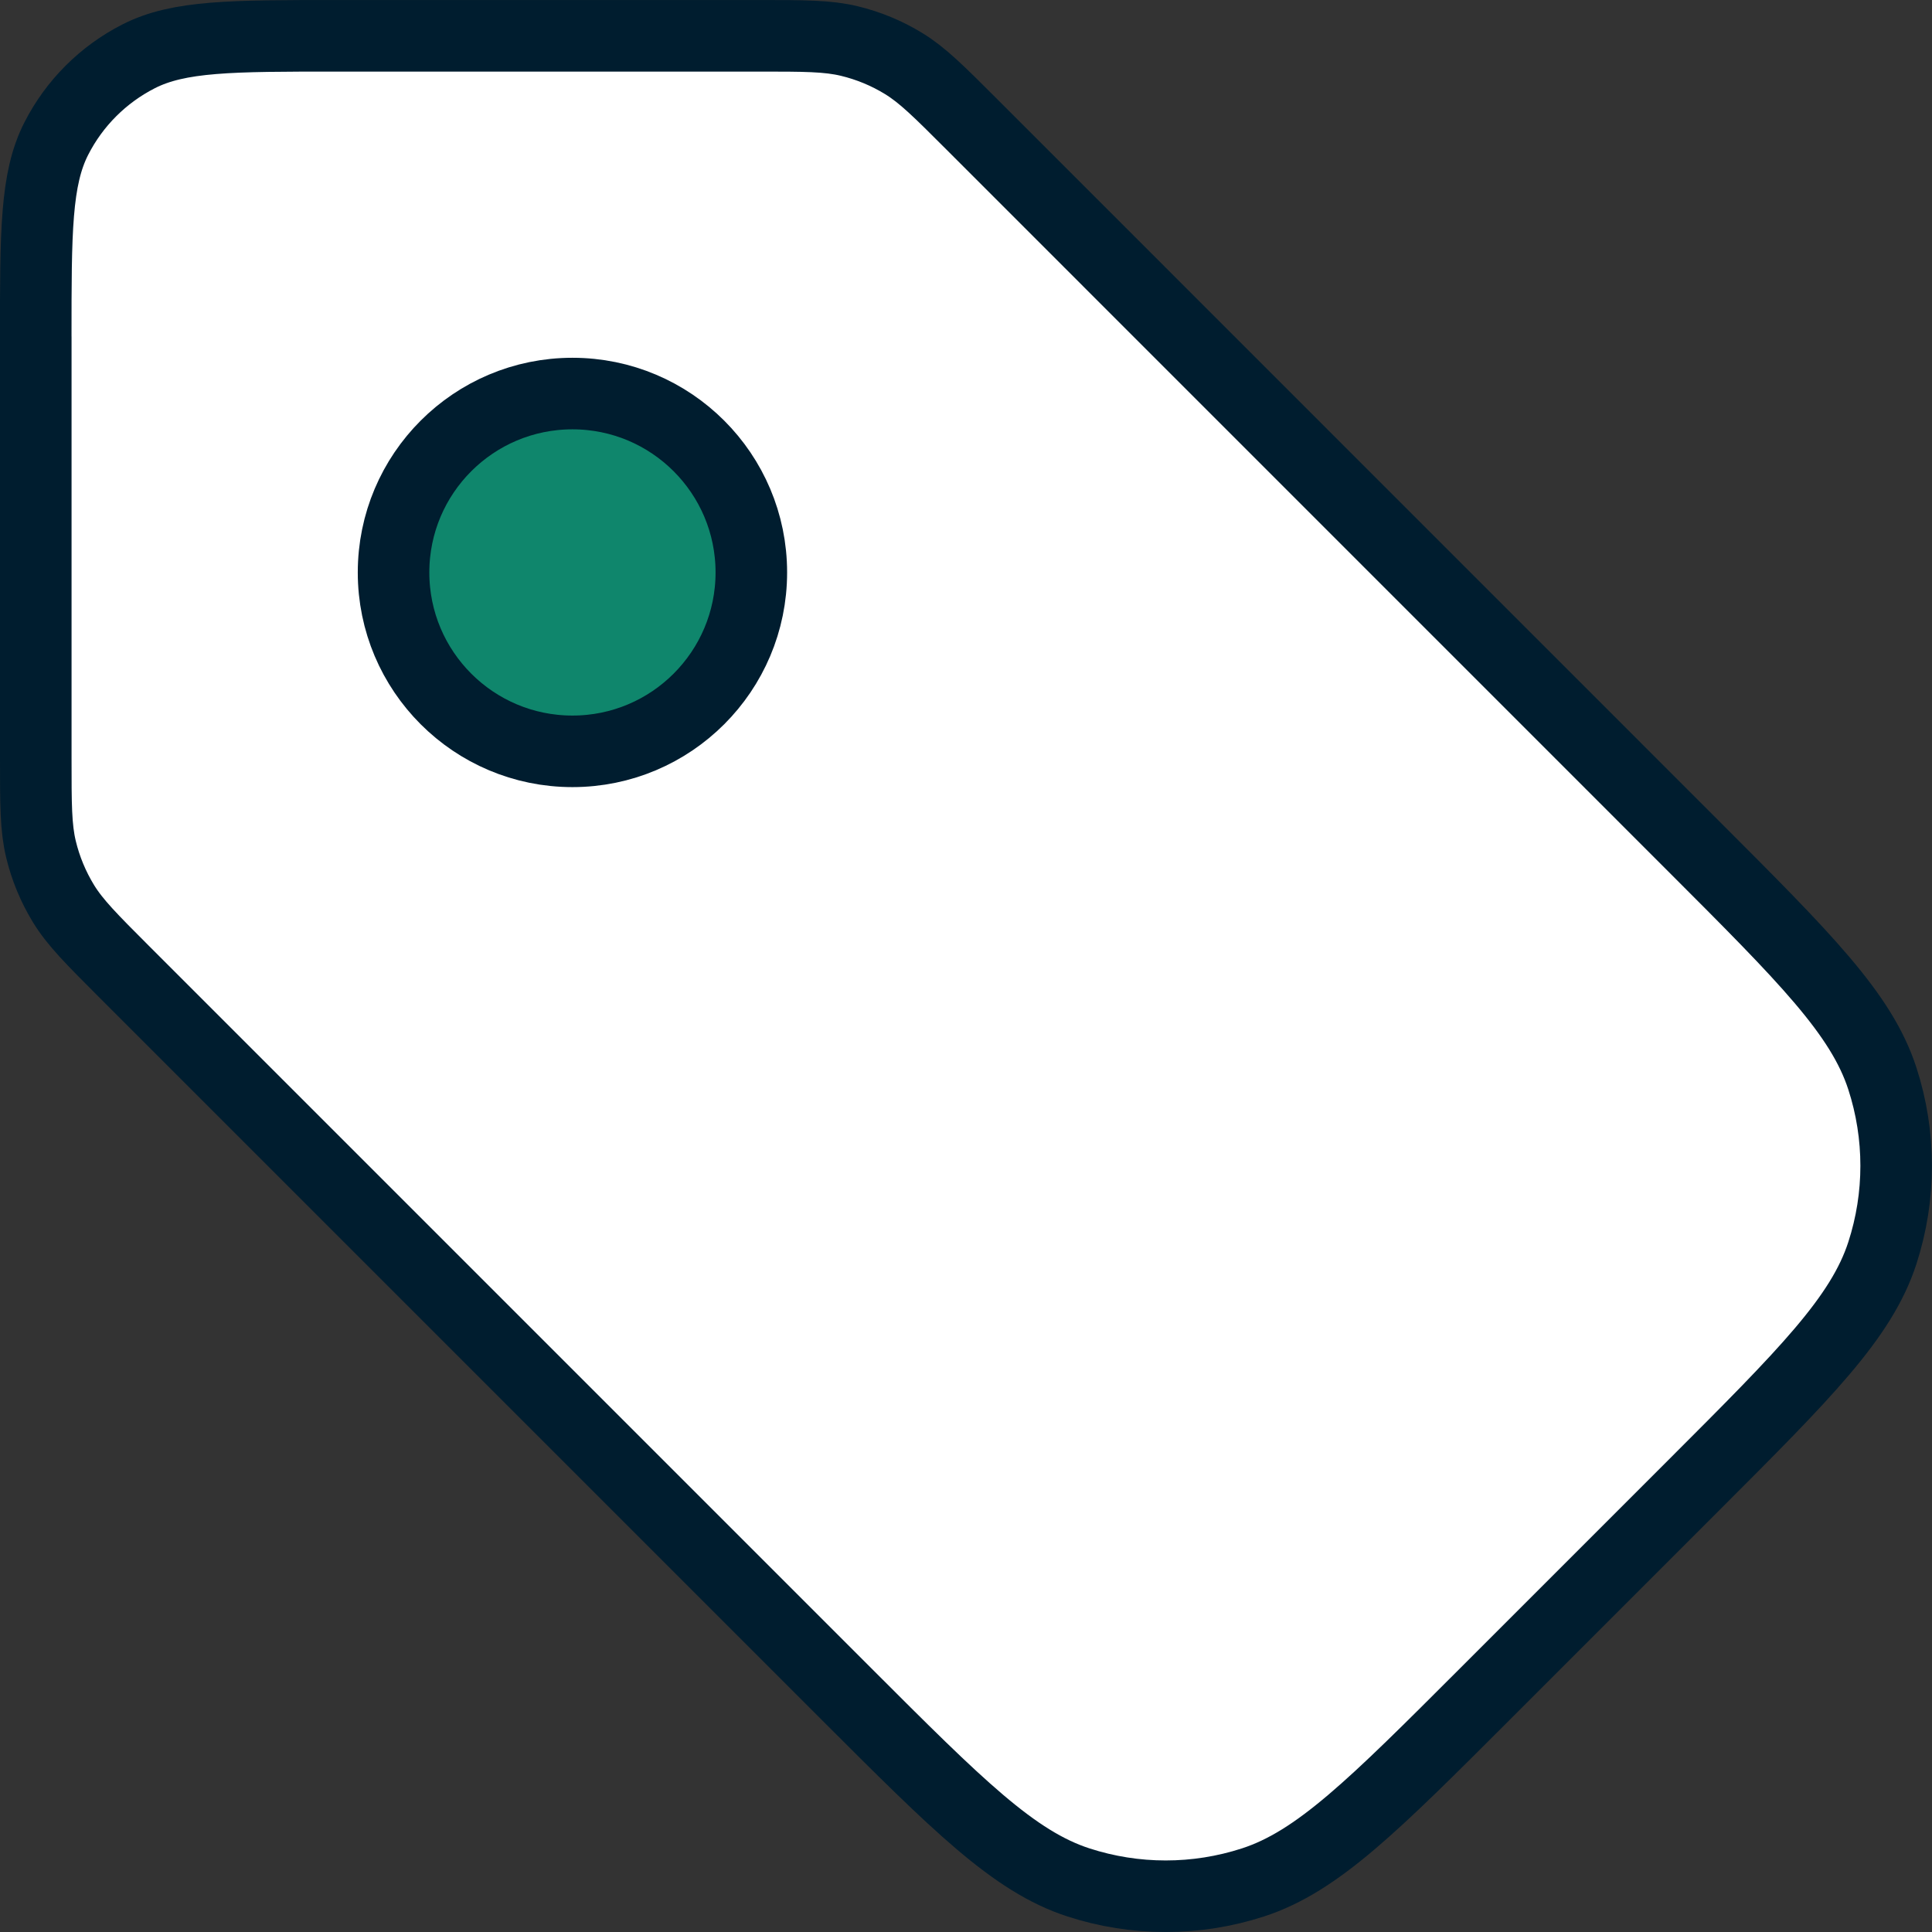
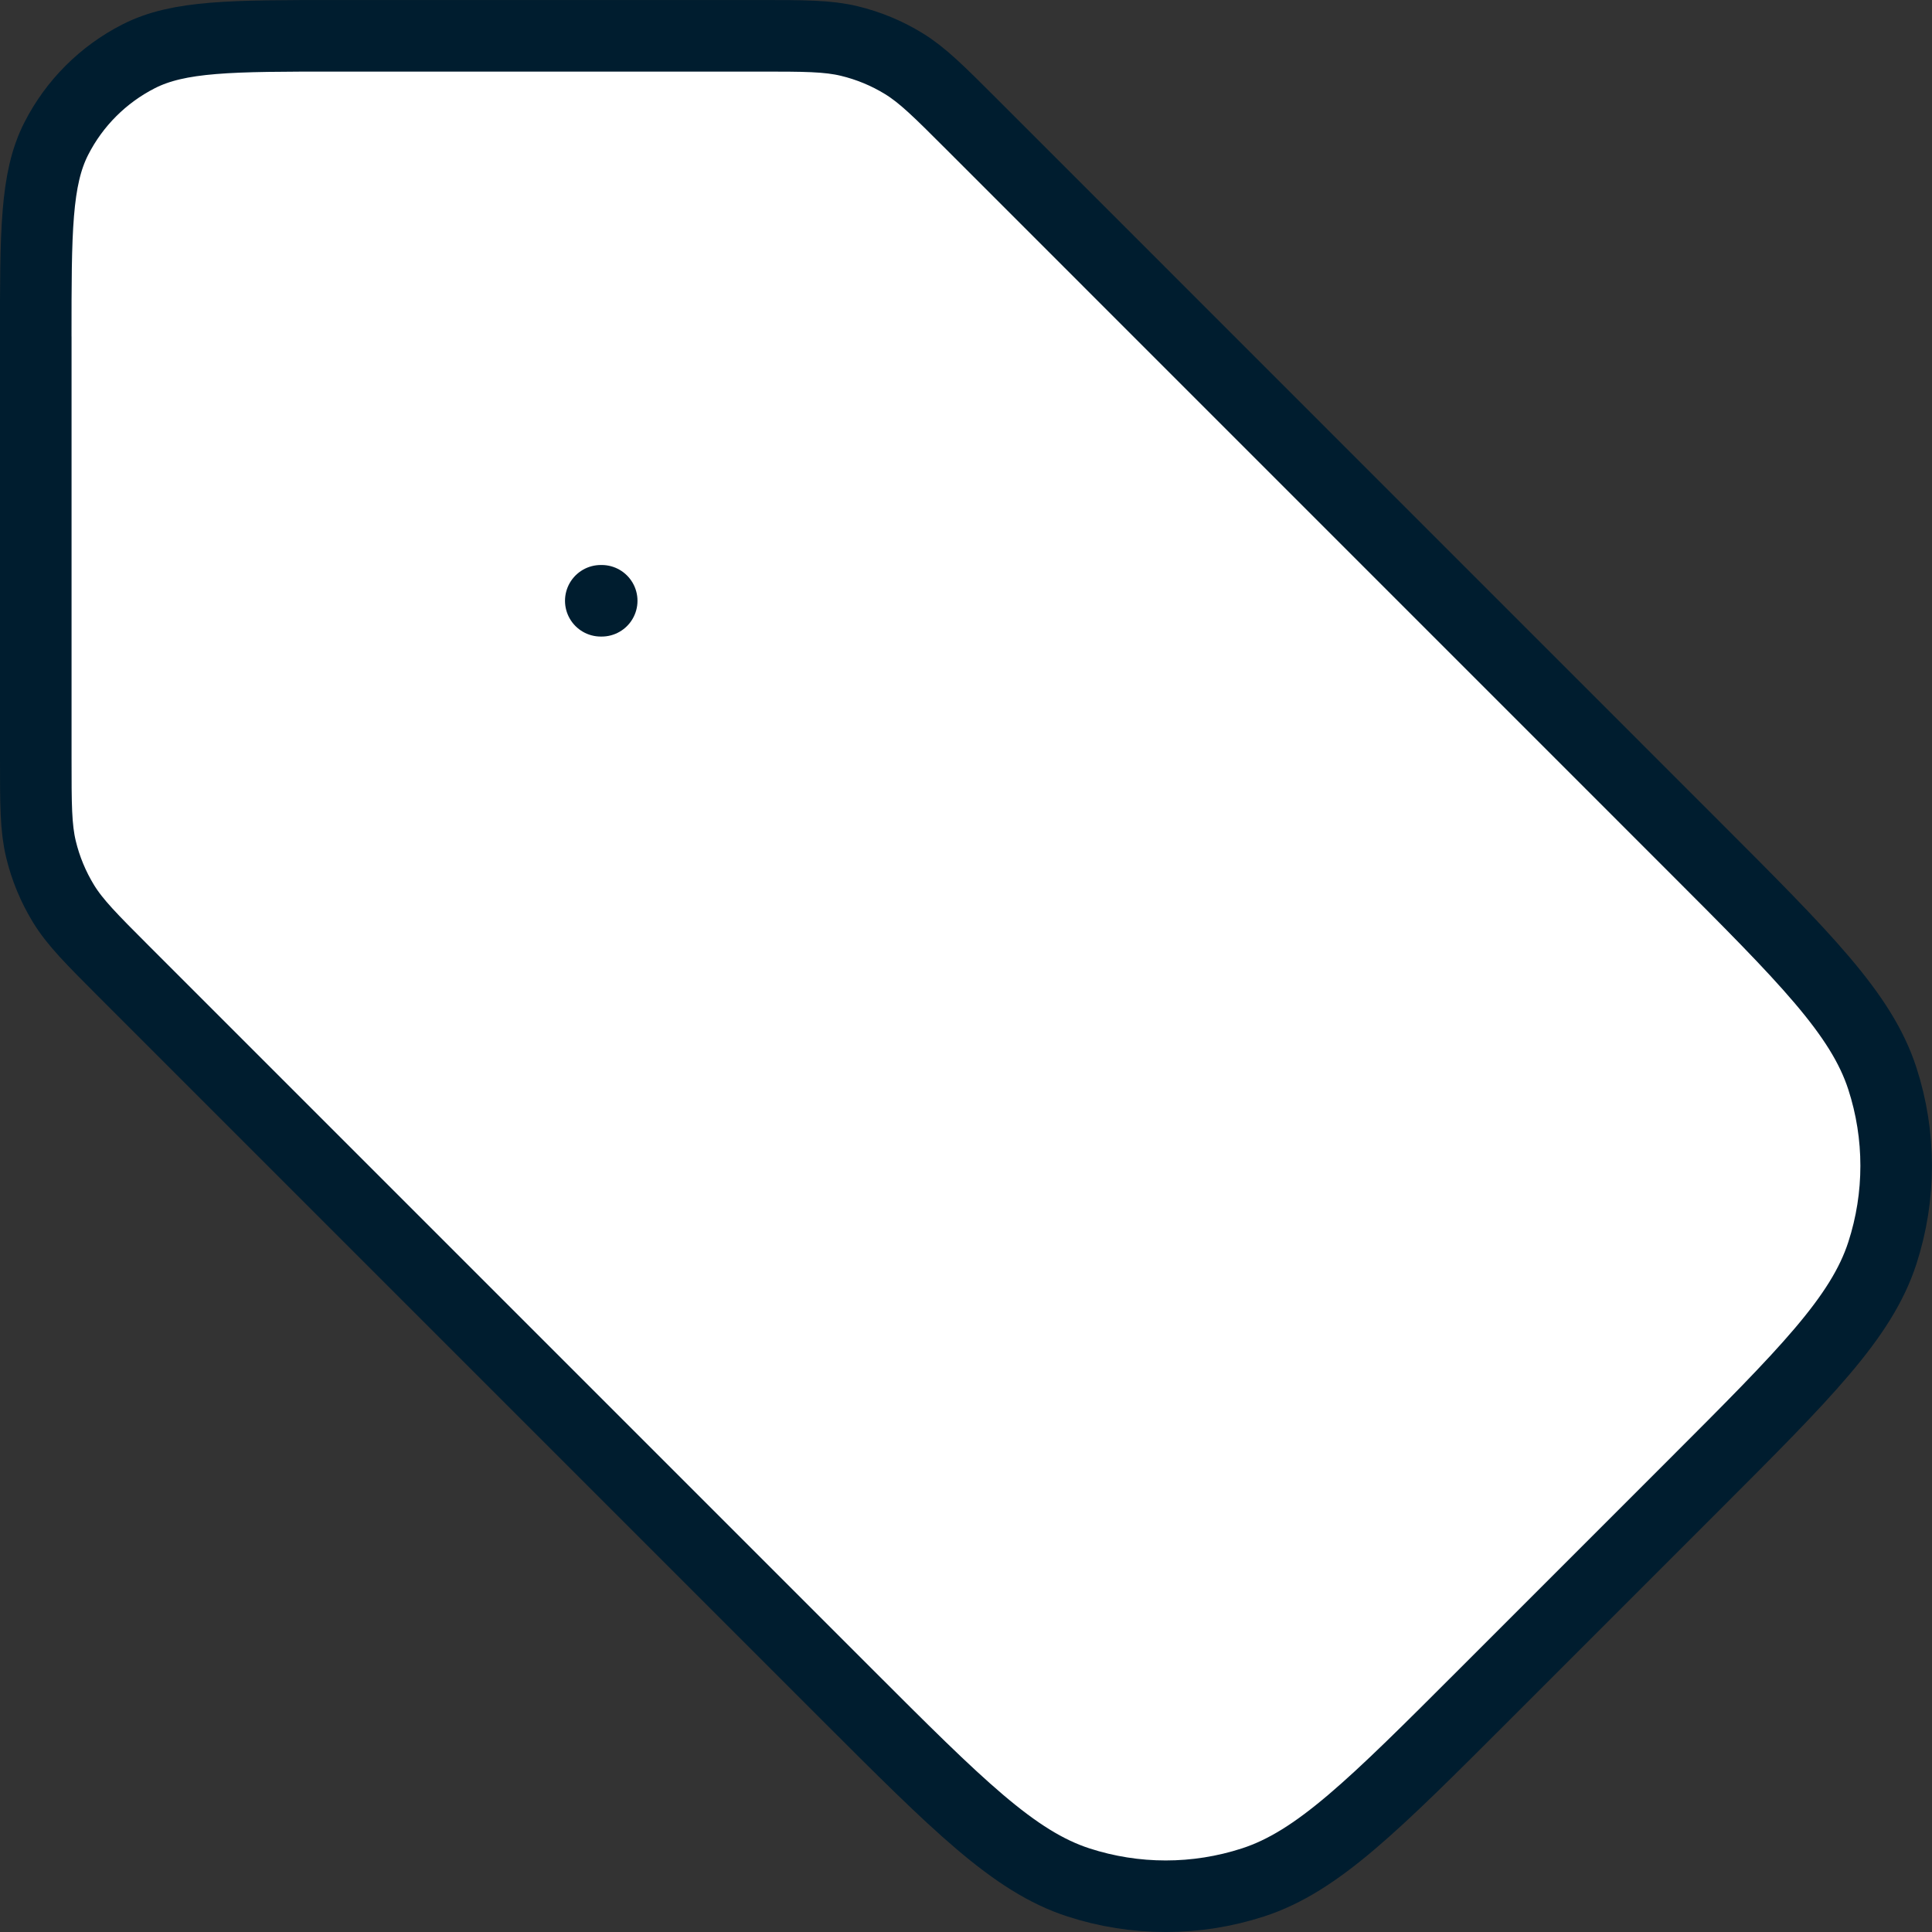
<svg xmlns="http://www.w3.org/2000/svg" id="uuid-07a749c5-cd4d-498e-95e9-ff08a6585b2d" width="54" height="54" viewBox="0 0 54 54">
  <rect x="0" y="0" width="54" height="54" fill="#333333" stroke="none" />
  <path d="m16.792,16.792h.026-.026ZM1,9.422v11.777c0,1.288,0,1.931.145,2.537.129.537.342,1.05.63,1.522.326.531.781.986,1.691,1.897l20.183,20.183c3.127,3.127,4.69,4.69,6.493,5.276,1.586.515,3.294.515,4.88,0,1.803-.586,3.367-2.149,6.493-5.276l5.821-5.821c3.127-3.127,4.69-4.69,5.276-6.493.515-1.586.515-3.294,0-4.88-.586-1.803-2.149-3.366-5.276-6.493L27.154,3.467c-.91-.91-1.366-1.366-1.897-1.691-.471-.289-.985-.501-1.522-.63-.606-.145-1.25-.145-2.537-.145h-11.777c-2.948,0-4.422,0-5.548.574-.99.505-1.796,1.31-2.3,2.3-.574,1.126-.574,2.6-.574,5.548Z" style="fill:#fff; stroke-width:0px;" />
  <path d="m16.792,16.792h.026M1,9.422v11.777c0,1.288,0,1.931.145,2.537.129.537.342,1.05.63,1.522.326.531.781.986,1.691,1.897l20.183,20.183c3.127,3.127,4.69,4.69,6.493,5.276,1.586.515,3.294.515,4.88,0,1.803-.586,3.367-2.149,6.493-5.276l5.821-5.821c3.127-3.127,4.69-4.69,5.276-6.493.515-1.586.515-3.294,0-4.88-.586-1.803-2.149-3.366-5.276-6.493L27.154,3.467c-.91-.91-1.366-1.366-1.897-1.691-.471-.289-.985-.501-1.522-.63-.606-.145-1.25-.145-2.537-.145h-11.777c-2.948,0-4.422,0-5.548.574-.99.505-1.796,1.31-2.3,2.3-.574,1.126-.574,2.6-.574,5.548Z" style="fill:none; stroke:#001d2f; stroke-linecap:round; stroke-linejoin:round; stroke-width:2px;" />
-   <circle cx="16" cy="16" r="5" style="fill:#0f866c; stroke:#001d2f; stroke-width:2px;" />
</svg>